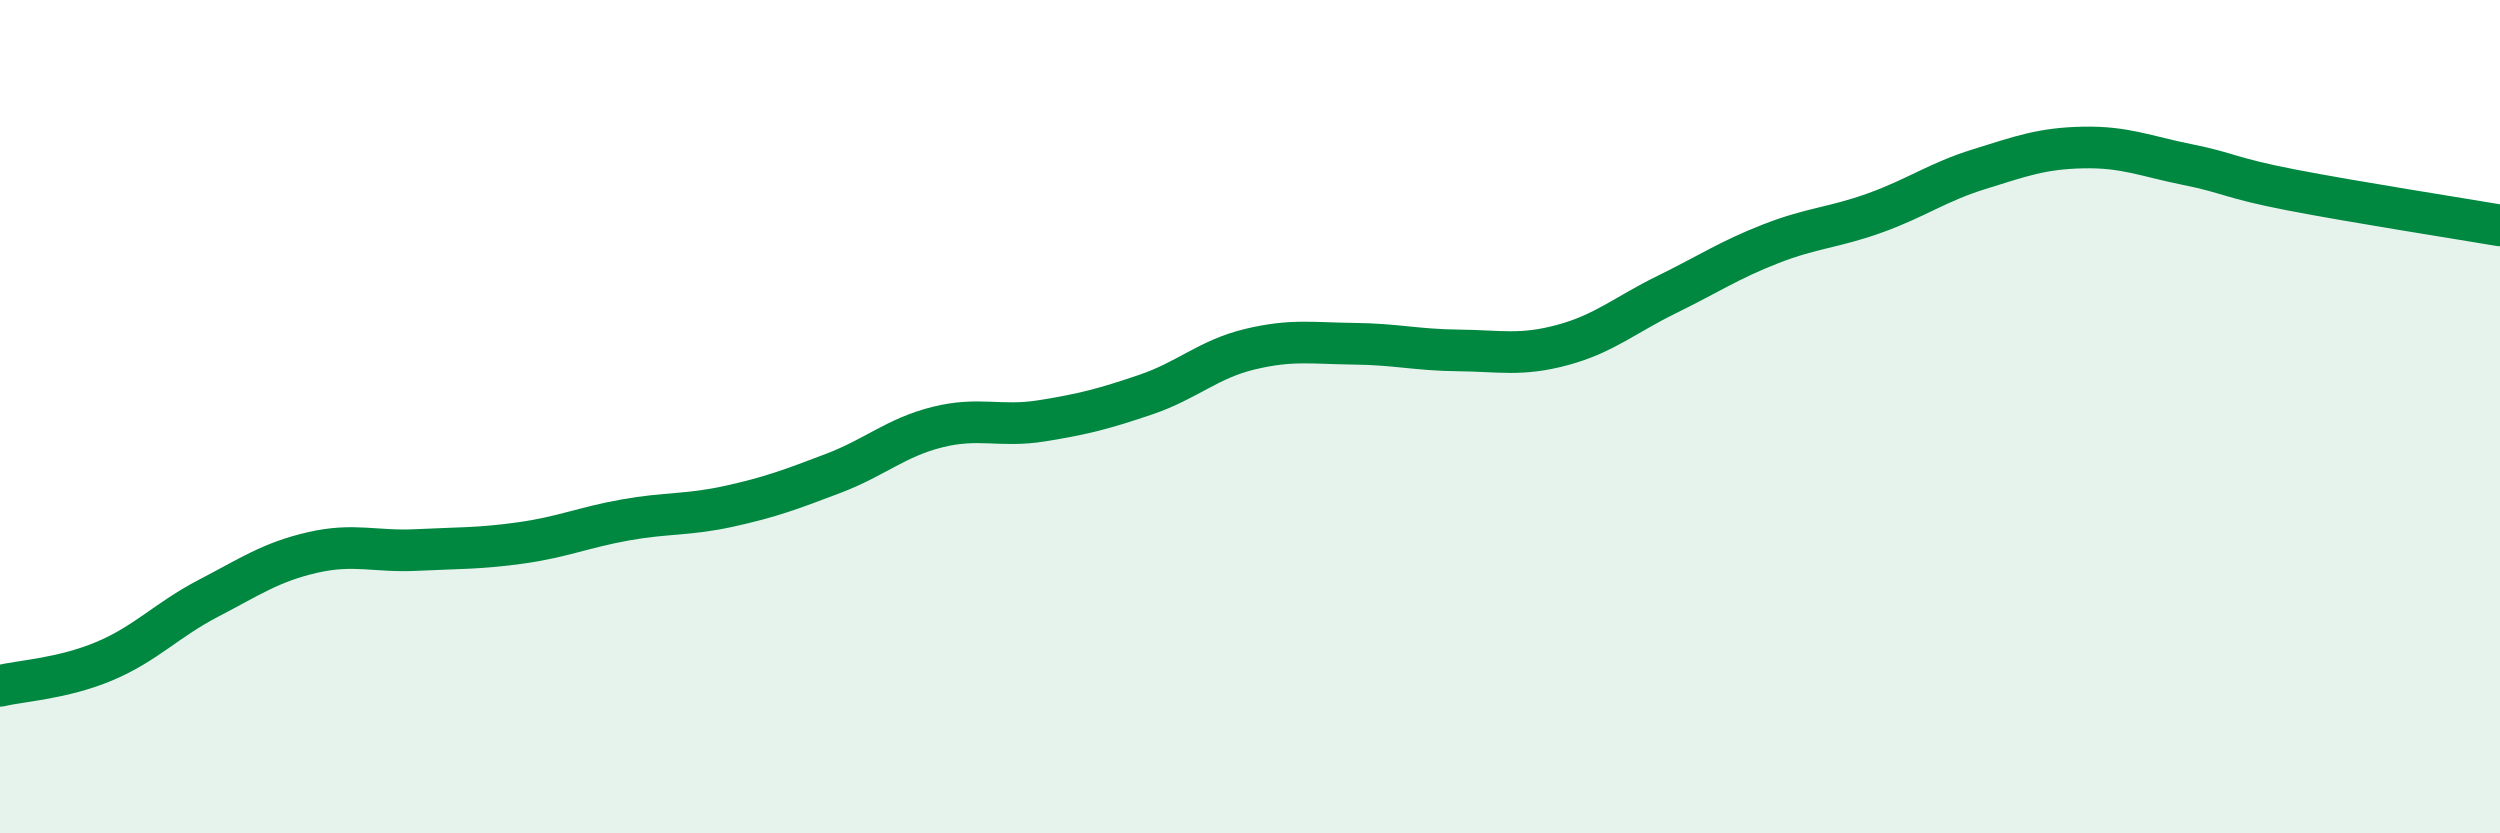
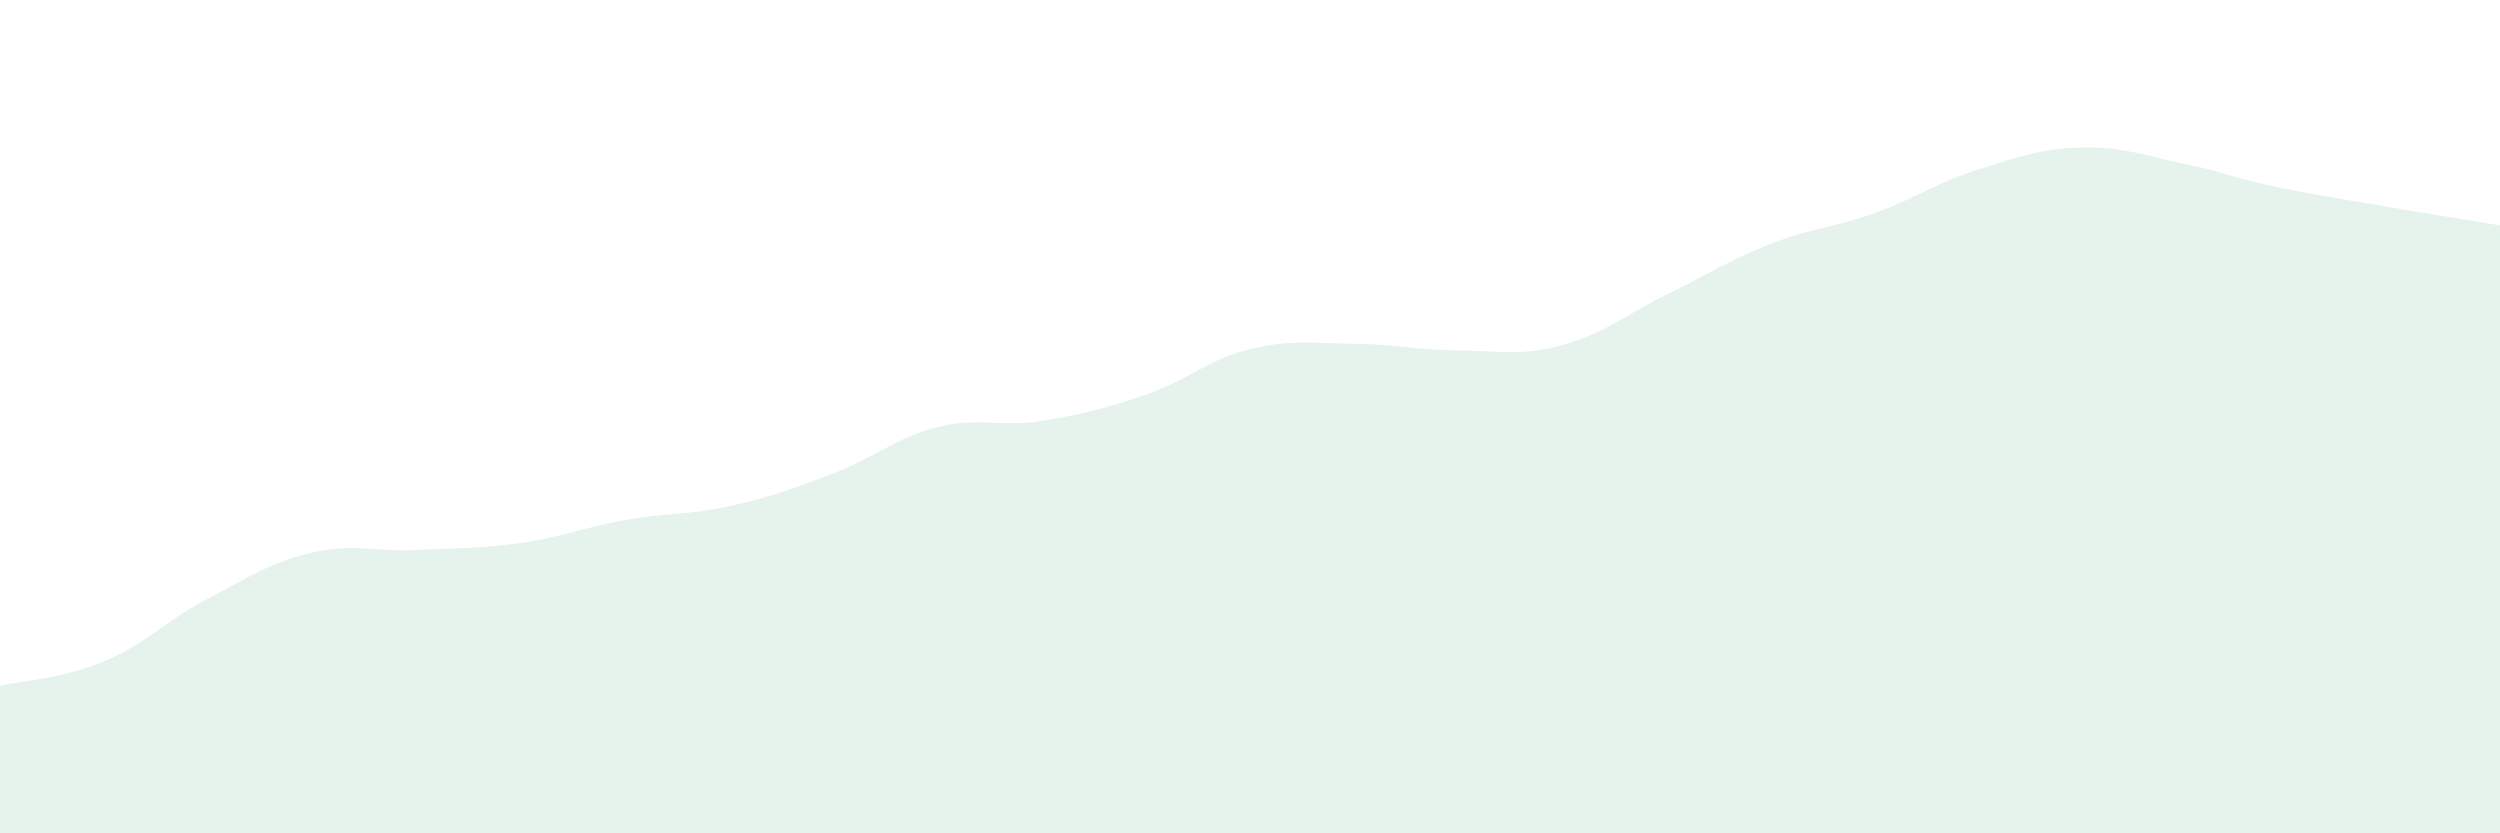
<svg xmlns="http://www.w3.org/2000/svg" width="60" height="20" viewBox="0 0 60 20">
  <path d="M 0,16.46 C 0.5,16.34 1.5,16.29 2.5,15.87 C 3.5,15.45 4,14.88 5,14.36 C 6,13.84 6.5,13.49 7.5,13.26 C 8.5,13.03 9,13.25 10,13.2 C 11,13.15 11.5,13.17 12.5,13.03 C 13.5,12.89 14,12.66 15,12.48 C 16,12.3 16.5,12.37 17.5,12.15 C 18.5,11.93 19,11.74 20,11.36 C 21,10.98 21.5,10.5 22.5,10.25 C 23.5,10 24,10.26 25,10.1 C 26,9.94 26.5,9.81 27.5,9.47 C 28.5,9.13 29,8.62 30,8.38 C 31,8.14 31.5,8.24 32.5,8.25 C 33.5,8.26 34,8.4 35,8.41 C 36,8.42 36.5,8.55 37.5,8.28 C 38.5,8.01 39,7.56 40,7.07 C 41,6.58 41.5,6.24 42.5,5.85 C 43.5,5.46 44,5.47 45,5.11 C 46,4.75 46.5,4.37 47.5,4.06 C 48.5,3.75 49,3.56 50,3.54 C 51,3.52 51.5,3.75 52.5,3.95 C 53.5,4.15 53.5,4.27 55,4.56 C 56.5,4.85 59,5.24 60,5.41L60 20L0 20Z" fill="#008740" opacity="0.1" stroke-linecap="round" stroke-linejoin="round" />
-   <path d="M 0,16.46 C 0.5,16.34 1.5,16.29 2.5,15.87 C 3.5,15.45 4,14.88 5,14.36 C 6,13.84 6.5,13.49 7.5,13.26 C 8.5,13.03 9,13.25 10,13.2 C 11,13.15 11.5,13.17 12.5,13.03 C 13.5,12.89 14,12.66 15,12.48 C 16,12.3 16.5,12.37 17.5,12.15 C 18.5,11.93 19,11.74 20,11.36 C 21,10.98 21.5,10.5 22.5,10.25 C 23.5,10 24,10.26 25,10.1 C 26,9.94 26.5,9.81 27.5,9.47 C 28.5,9.13 29,8.62 30,8.38 C 31,8.14 31.5,8.24 32.5,8.25 C 33.5,8.26 34,8.4 35,8.41 C 36,8.42 36.5,8.55 37.5,8.28 C 38.5,8.01 39,7.56 40,7.07 C 41,6.58 41.5,6.24 42.5,5.85 C 43.5,5.46 44,5.47 45,5.11 C 46,4.75 46.5,4.37 47.5,4.06 C 48.5,3.75 49,3.56 50,3.54 C 51,3.52 51.5,3.75 52.5,3.95 C 53.5,4.15 53.5,4.27 55,4.56 C 56.5,4.85 59,5.24 60,5.41" stroke="#008740" stroke-width="1" fill="none" stroke-linecap="round" stroke-linejoin="round" />
</svg>